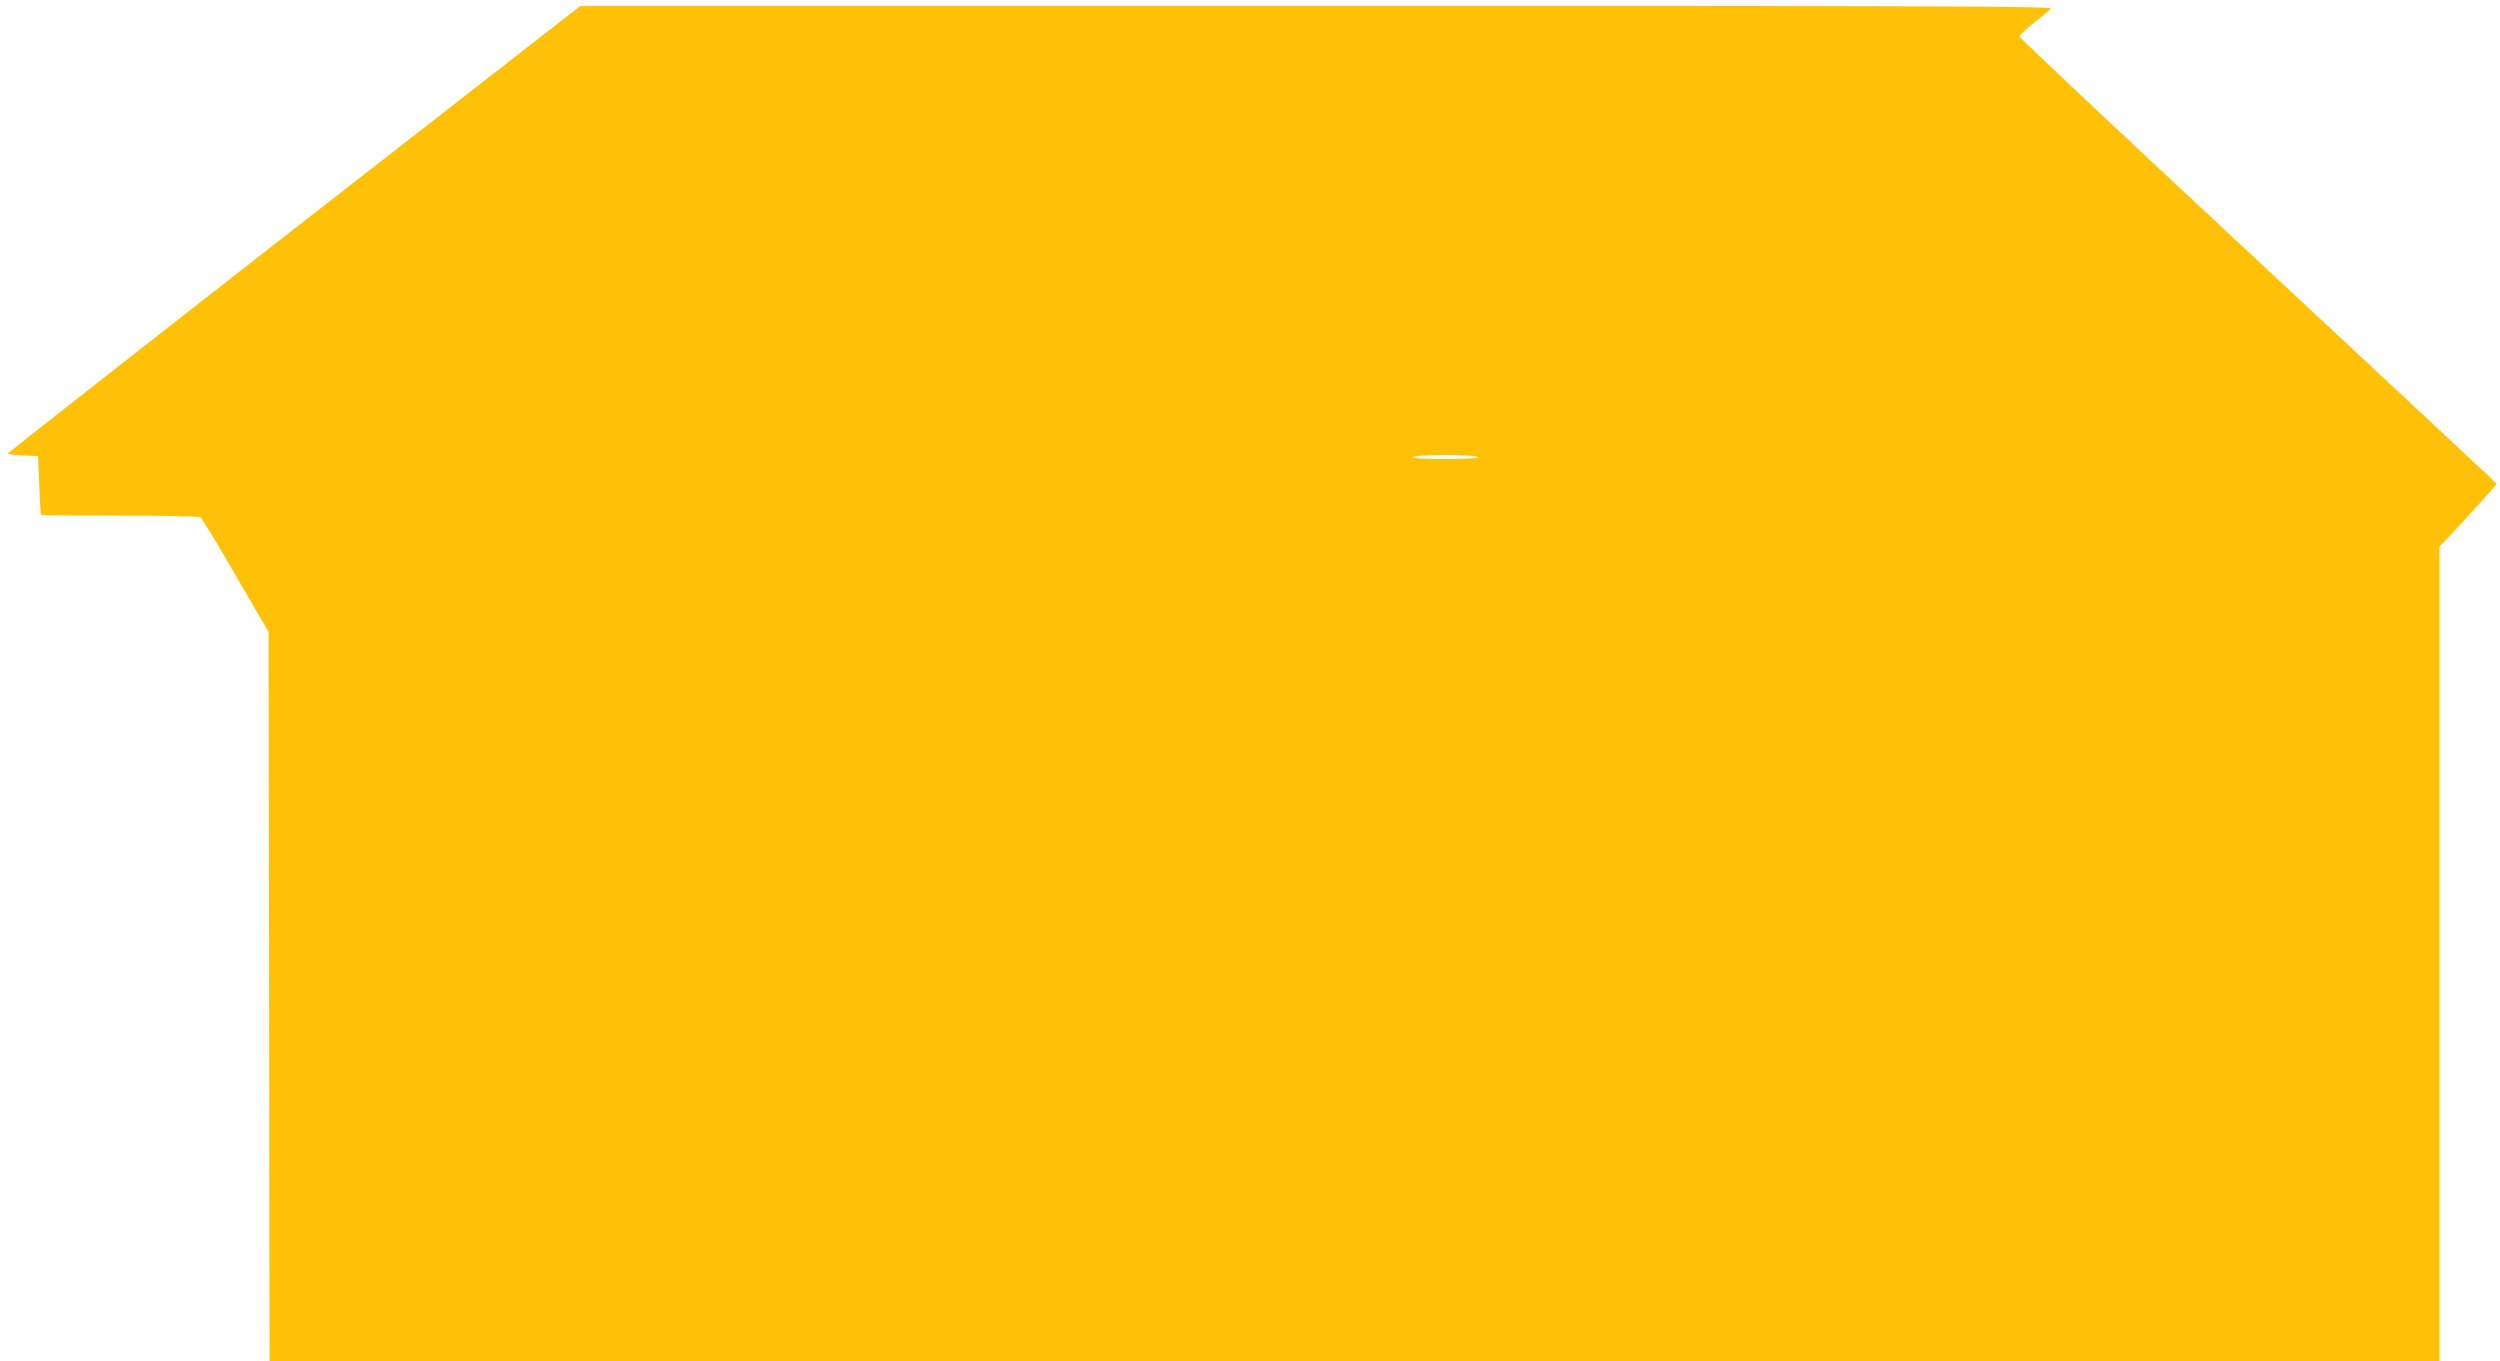
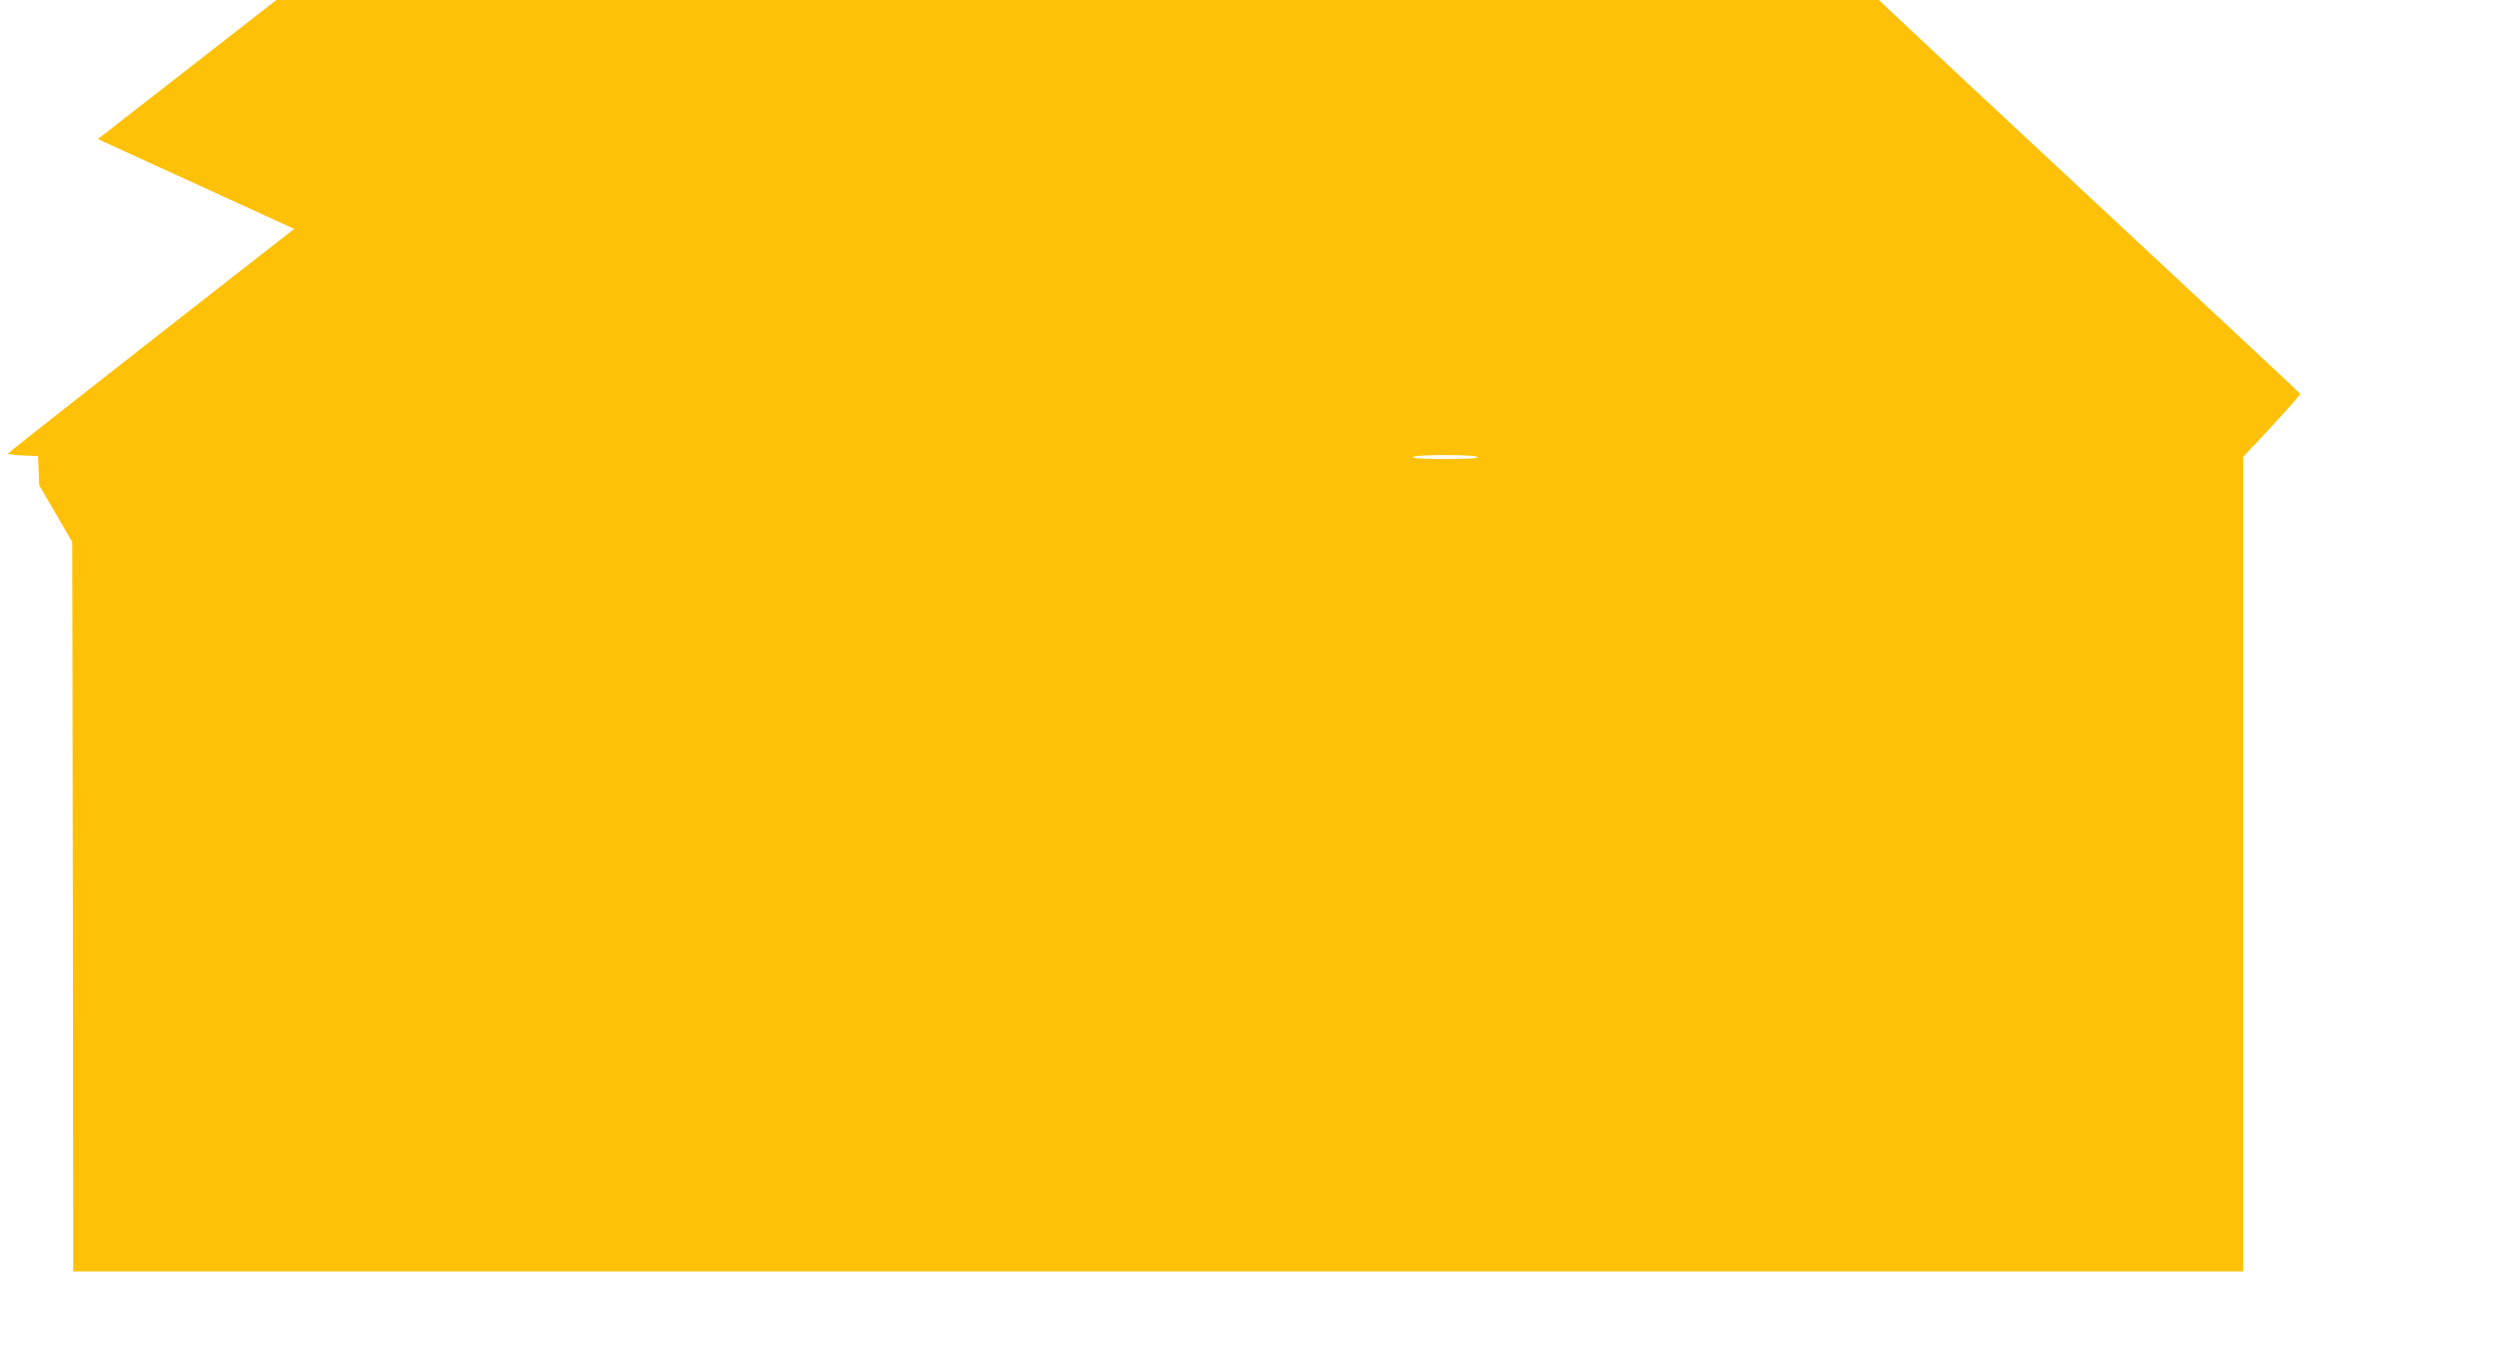
<svg xmlns="http://www.w3.org/2000/svg" version="1.0" width="1280pt" height="697pt" viewBox="0 0 1280 697" preserveAspectRatio="xMidYMid meet">
  <g transform="translate(0,697) scale(0.1,-0.1)" fill="#ffc107" stroke="none">
-     <path d="M1506 5798 c-806 -629 -1465 -1146 -1465 -1150 -1 -4 34 -8 77 -10 l77 -3 6 -150 c4 -82 7 -151 8 -152 0 -2 182 -3 404 -3 221 0 407 -4 413 -8 7 -4 88 -137 180 -297 l169 -290 3 -1868 2 -1867 5555 0 5555 0 0 2085 0 2086 113 120 c61 67 127 139 146 161 l34 40 -49 48 c-27 26 -577 539 -1221 1139 -645 600 -1173 1097 -1173 1104 0 7 34 39 75 71 41 32 80 65 86 72 10 12 -554 14 -3759 14 l-3770 0 -1466 -1142z m6059 -1168 c4 -7 -53 -10 -165 -10 -112 0 -169 3 -165 10 4 6 70 10 165 10 95 0 161 -4 165 -10z" />
+     <path d="M1506 5798 c-806 -629 -1465 -1146 -1465 -1150 -1 -4 34 -8 77 -10 l77 -3 6 -150 l169 -290 3 -1868 2 -1867 5555 0 5555 0 0 2085 0 2086 113 120 c61 67 127 139 146 161 l34 40 -49 48 c-27 26 -577 539 -1221 1139 -645 600 -1173 1097 -1173 1104 0 7 34 39 75 71 41 32 80 65 86 72 10 12 -554 14 -3759 14 l-3770 0 -1466 -1142z m6059 -1168 c4 -7 -53 -10 -165 -10 -112 0 -169 3 -165 10 4 6 70 10 165 10 95 0 161 -4 165 -10z" />
  </g>
</svg>